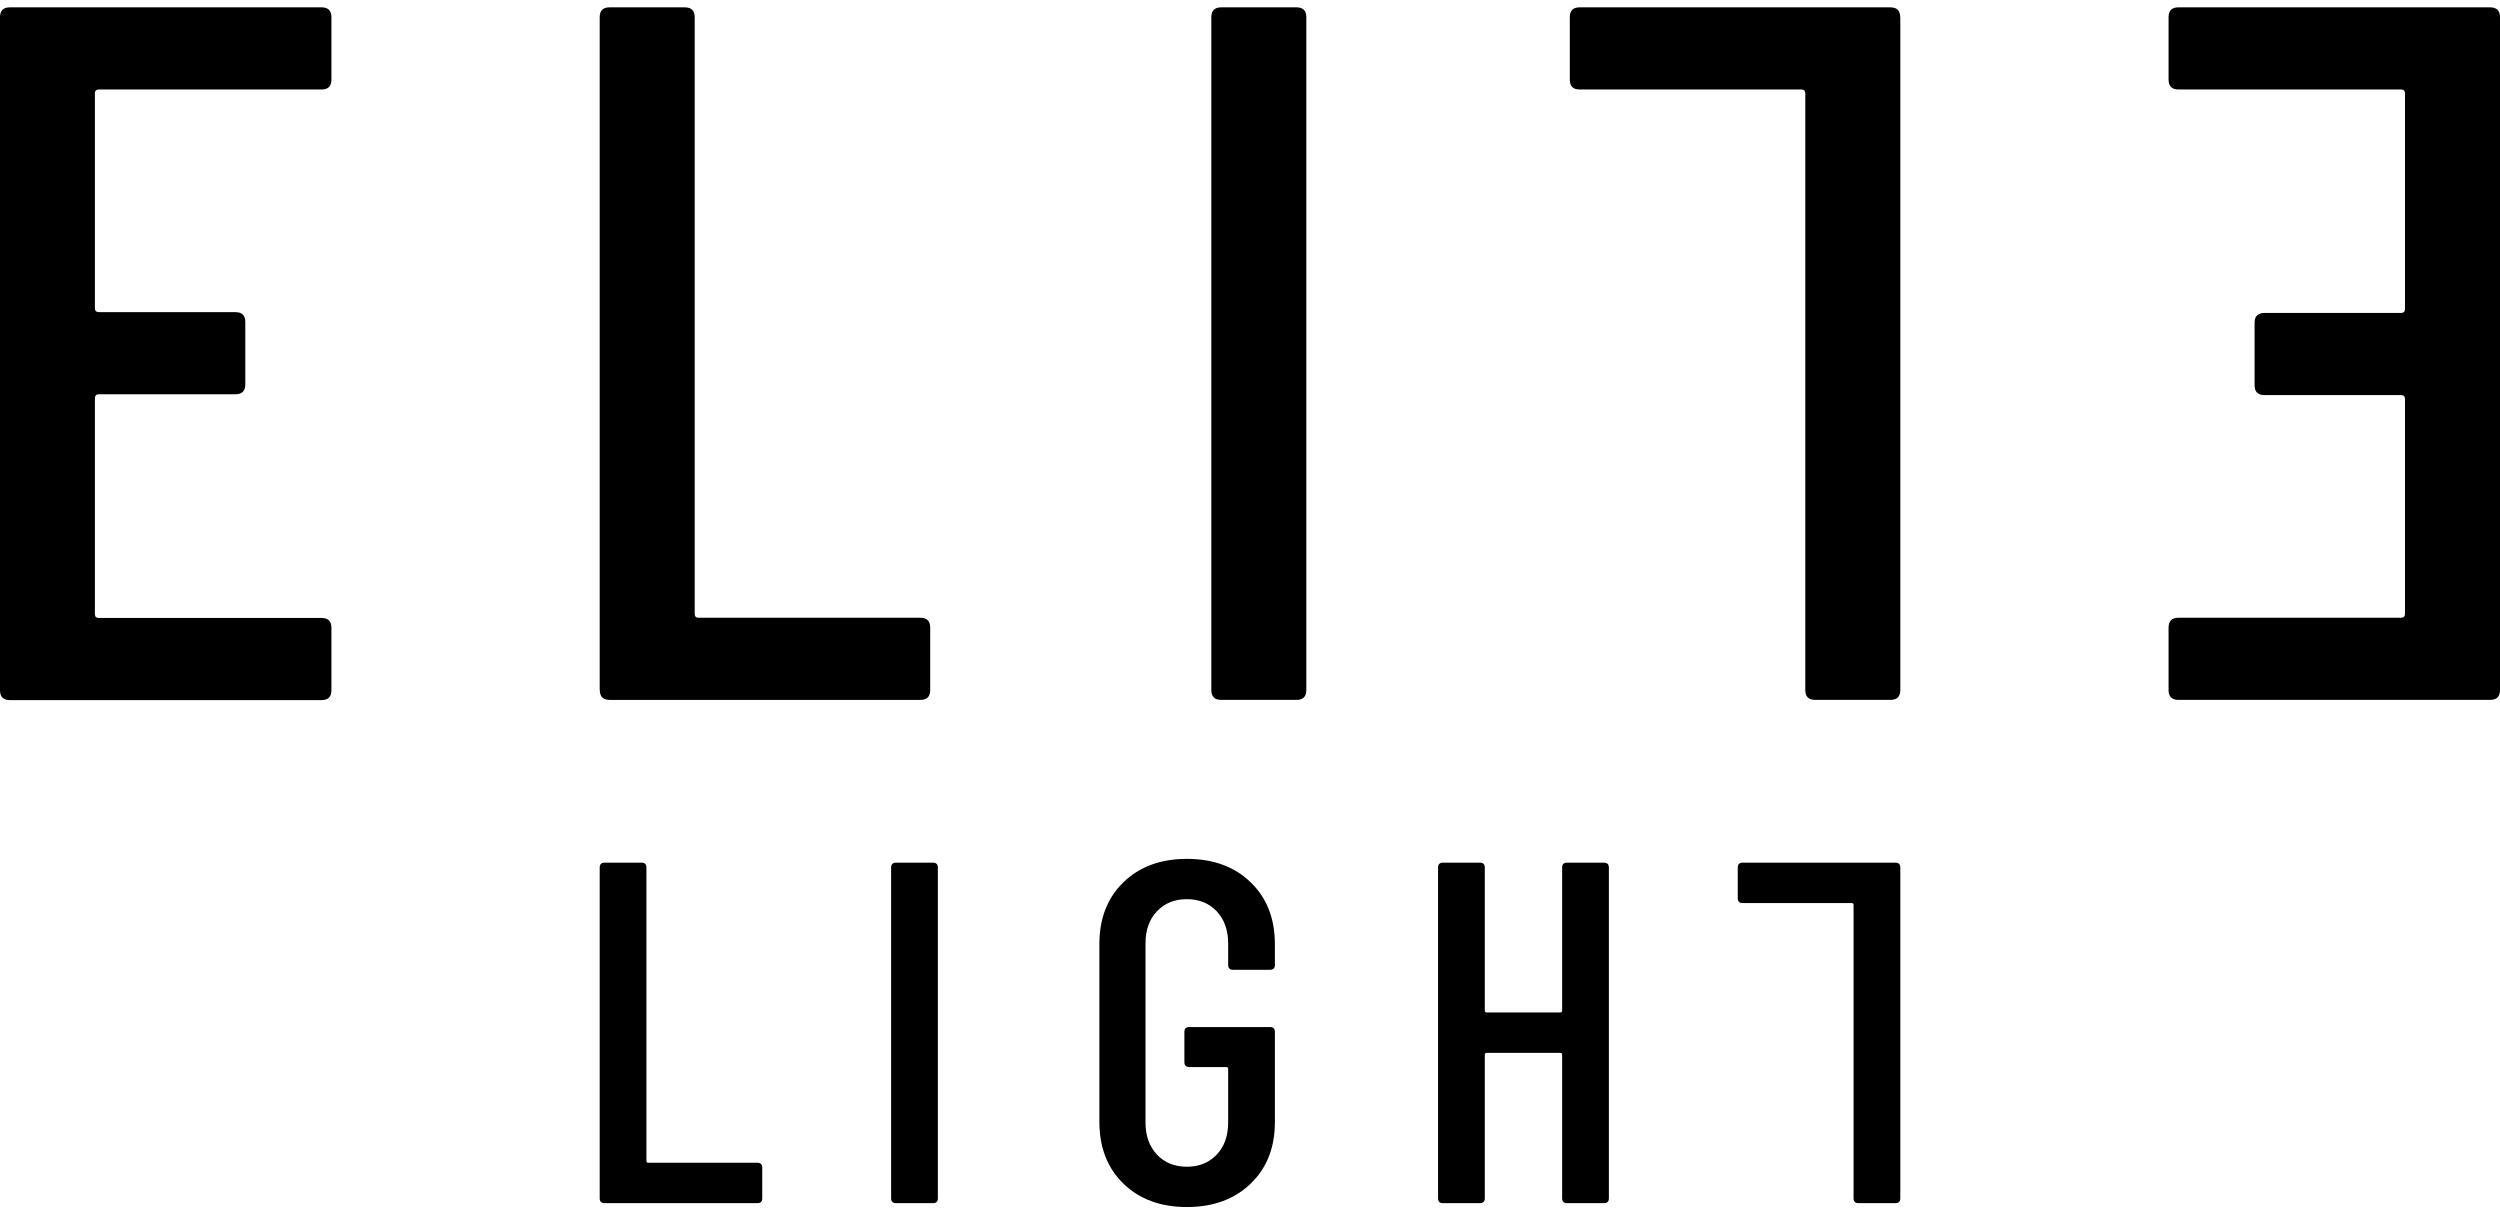
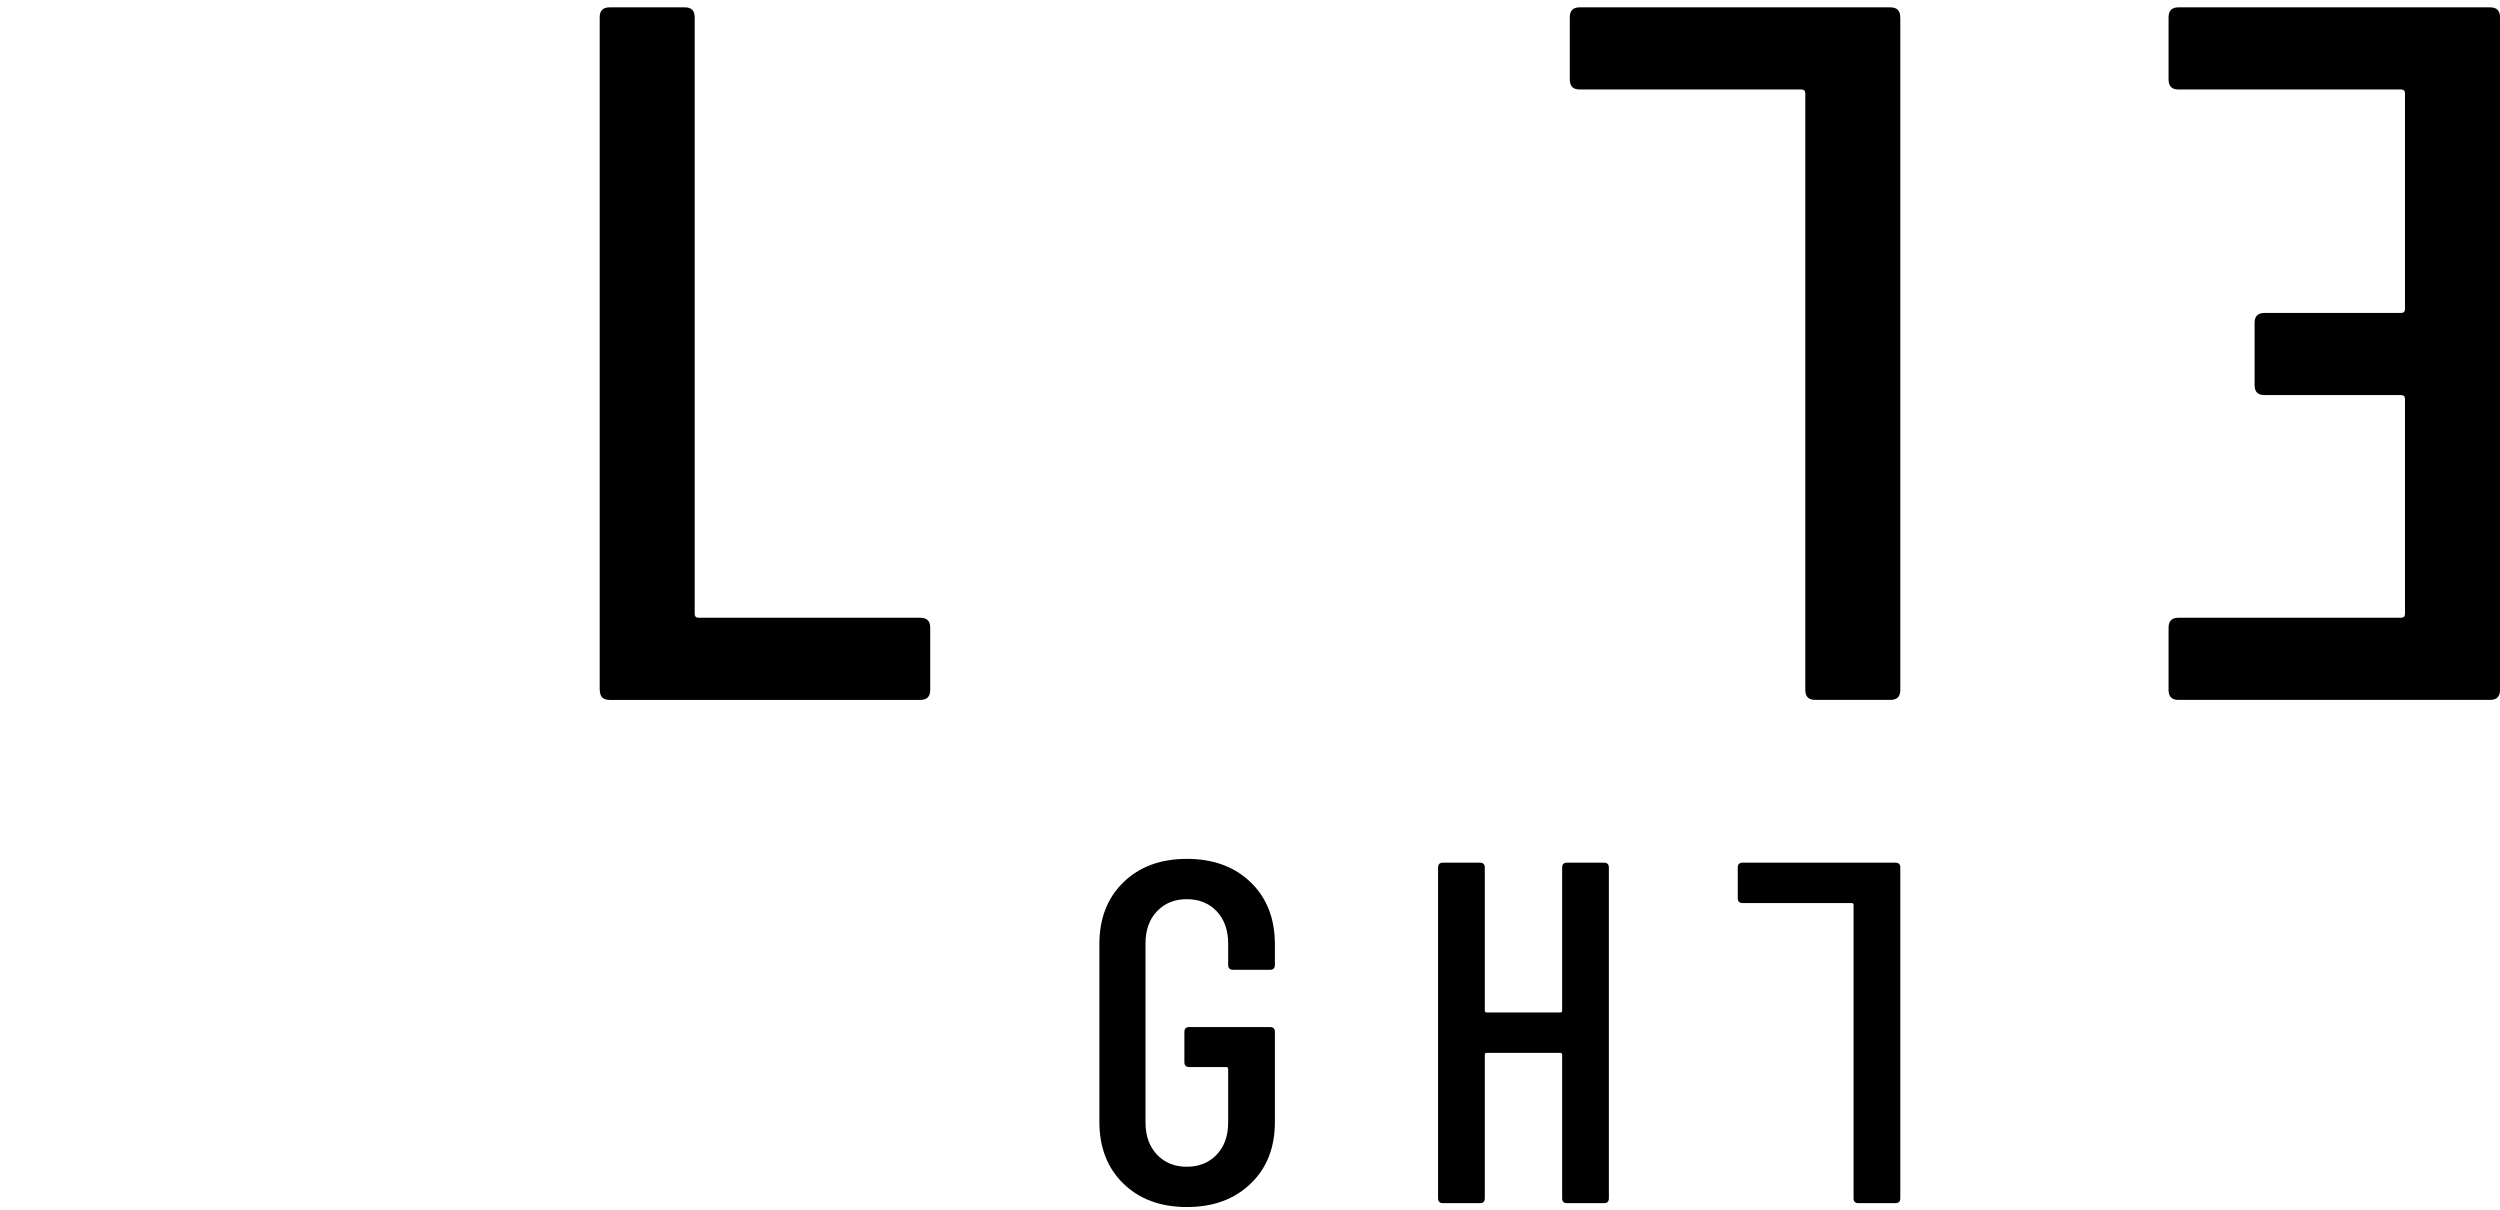
<svg xmlns="http://www.w3.org/2000/svg" width="245" height="118.62" viewBox="0 0 245 118.62">
  <defs>
    <style>.d{fill:black;}</style>
  </defs>
  <g id="a" />
  <g id="b" />
  <g id="c">
    <g>
-       <path class="d" d="M31.51,8.77H9.69c-.26,0-.39,.13-.39,.39V30.2c0,.26,.13,.39,.39,.39h13.38c.65,0,.97,.32,.97,.97v6.11c0,.65-.32,.97-.97,.97H9.69c-.26,0-.39,.13-.39,.39v21.14c0,.26,.13,.39,.39,.39H31.51c.65,0,.97,.32,.97,.97v6.11c0,.65-.32,.97-.97,.97H.97c-.65,0-.97-.32-.97-.97V1.69c0-.65,.32-.97,.97-.97H31.51c.65,0,.97,.32,.97,.97V7.8c0,.65-.32,.97-.97,.97Z" />
      <path class="d" d="M58.77,67.62V1.69c0-.65,.32-.97,.97-.97h7.37c.65,0,.97,.32,.97,.97V60.15c0,.26,.13,.39,.39,.39h21.72c.65,0,.97,.32,.97,.97v6.11c0,.65-.32,.97-.97,.97h-30.44c-.65,0-.97-.32-.97-.97Z" />
      <path class="d" d="M213.49,60.54h21.81c.26,0,.39-.13,.39-.39v-21.04c0-.26-.13-.39-.39-.39h-13.38c-.65,0-.97-.32-.97-.97v-6.11c0-.65,.32-.97,.97-.97h13.38c.26,0,.39-.13,.39-.39V9.16c0-.26-.13-.39-.39-.39h-21.81c-.65,0-.97-.32-.97-.97V1.69c0-.65,.32-.97,.97-.97h30.54c.65,0,.97,.32,.97,.97V67.62c0,.65-.32,.97-.97,.97h-30.54c-.65,0-.97-.32-.97-.97v-6.11c0-.65,.32-.97,.97-.97Z" />
      <path class="d" d="M186.23,1.69V67.62c0,.65-.32,.97-.97,.97h-7.37c-.65,0-.97-.32-.97-.97V9.16c0-.26-.13-.39-.39-.39h-21.72c-.65,0-.97-.32-.97-.97V1.69c0-.65,.32-.97,.97-.97h30.44c.65,0,.97,.32,.97,.97Z" />
-       <path class="d" d="M118.71,67.62V1.69c0-.65,.32-.97,.97-.97h7.37c.65,0,.97,.32,.97,.97V67.62c0,.65-.32,.97-.97,.97h-7.37c-.65,0-.97-.32-.97-.97Z" />
-       <path class="d" d="M58.77,117.43v-32.41c0-.32,.16-.48,.48-.48h3.62c.32,0,.48,.16,.48,.48v28.74c0,.13,.06,.19,.19,.19h10.68c.32,0,.48,.16,.48,.48v3c0,.32-.16,.48-.48,.48h-14.97c-.32,0-.48-.16-.48-.48Z" />
      <path class="d" d="M186.23,85.02v32.41c0,.32-.16,.48-.48,.48h-3.62c-.32,0-.48-.16-.48-.48v-28.74c0-.13-.06-.19-.19-.19h-10.68c-.32,0-.48-.16-.48-.48v-3c0-.32,.16-.48,.48-.48h14.97c.32,0,.48,.16,.48,.48Z" />
-       <path class="d" d="M87.33,117.43v-32.41c0-.32,.16-.48,.48-.48h3.62c.32,0,.48,.16,.48,.48v32.41c0,.32-.16,.48-.48,.48h-3.62c-.32,0-.48-.16-.48-.48Z" />
      <path class="d" d="M110.1,116c-1.57-1.52-2.36-3.54-2.36-6.05v-17.44c0-2.51,.79-4.53,2.36-6.05,1.57-1.53,3.65-2.29,6.22-2.29s4.65,.76,6.24,2.29c1.59,1.53,2.38,3.56,2.38,6.1v2c0,.32-.16,.48-.48,.48h-3.62c-.32,0-.48-.16-.48-.48v-2.1c0-1.3-.37-2.35-1.12-3.15-.75-.79-1.72-1.19-2.93-1.19s-2.18,.4-2.93,1.19c-.75,.79-1.12,1.84-1.12,3.15v17.54c0,1.3,.37,2.35,1.12,3.15,.75,.79,1.72,1.19,2.93,1.19s2.18-.4,2.93-1.19c.75-.79,1.12-1.84,1.12-3.15v-5.24c0-.13-.06-.19-.19-.19h-3.62c-.32,0-.48-.16-.48-.48v-2.96c0-.32,.16-.48,.48-.48h7.91c.32,0,.48,.16,.48,.48v8.82c0,2.51-.79,4.53-2.38,6.05-1.59,1.53-3.67,2.29-6.24,2.29s-4.65-.76-6.22-2.29Z" />
      <path class="d" d="M153.57,84.54h3.62c.32,0,.48,.16,.48,.48v32.41c0,.32-.16,.48-.48,.48h-3.62c-.32,0-.48-.16-.48-.48v-14.06c0-.13-.06-.19-.19-.19h-7.2c-.13,0-.19,.06-.19,.19v14.06c0,.32-.16,.48-.48,.48h-3.62c-.32,0-.48-.16-.48-.48v-32.41c0-.32,.16-.48,.48-.48h3.62c.32,0,.48,.16,.48,.48v14.01c0,.13,.06,.19,.19,.19h7.2c.13,0,.19-.06,.19-.19v-14.01c0-.32,.16-.48,.48-.48Z" />
    </g>
  </g>
</svg>